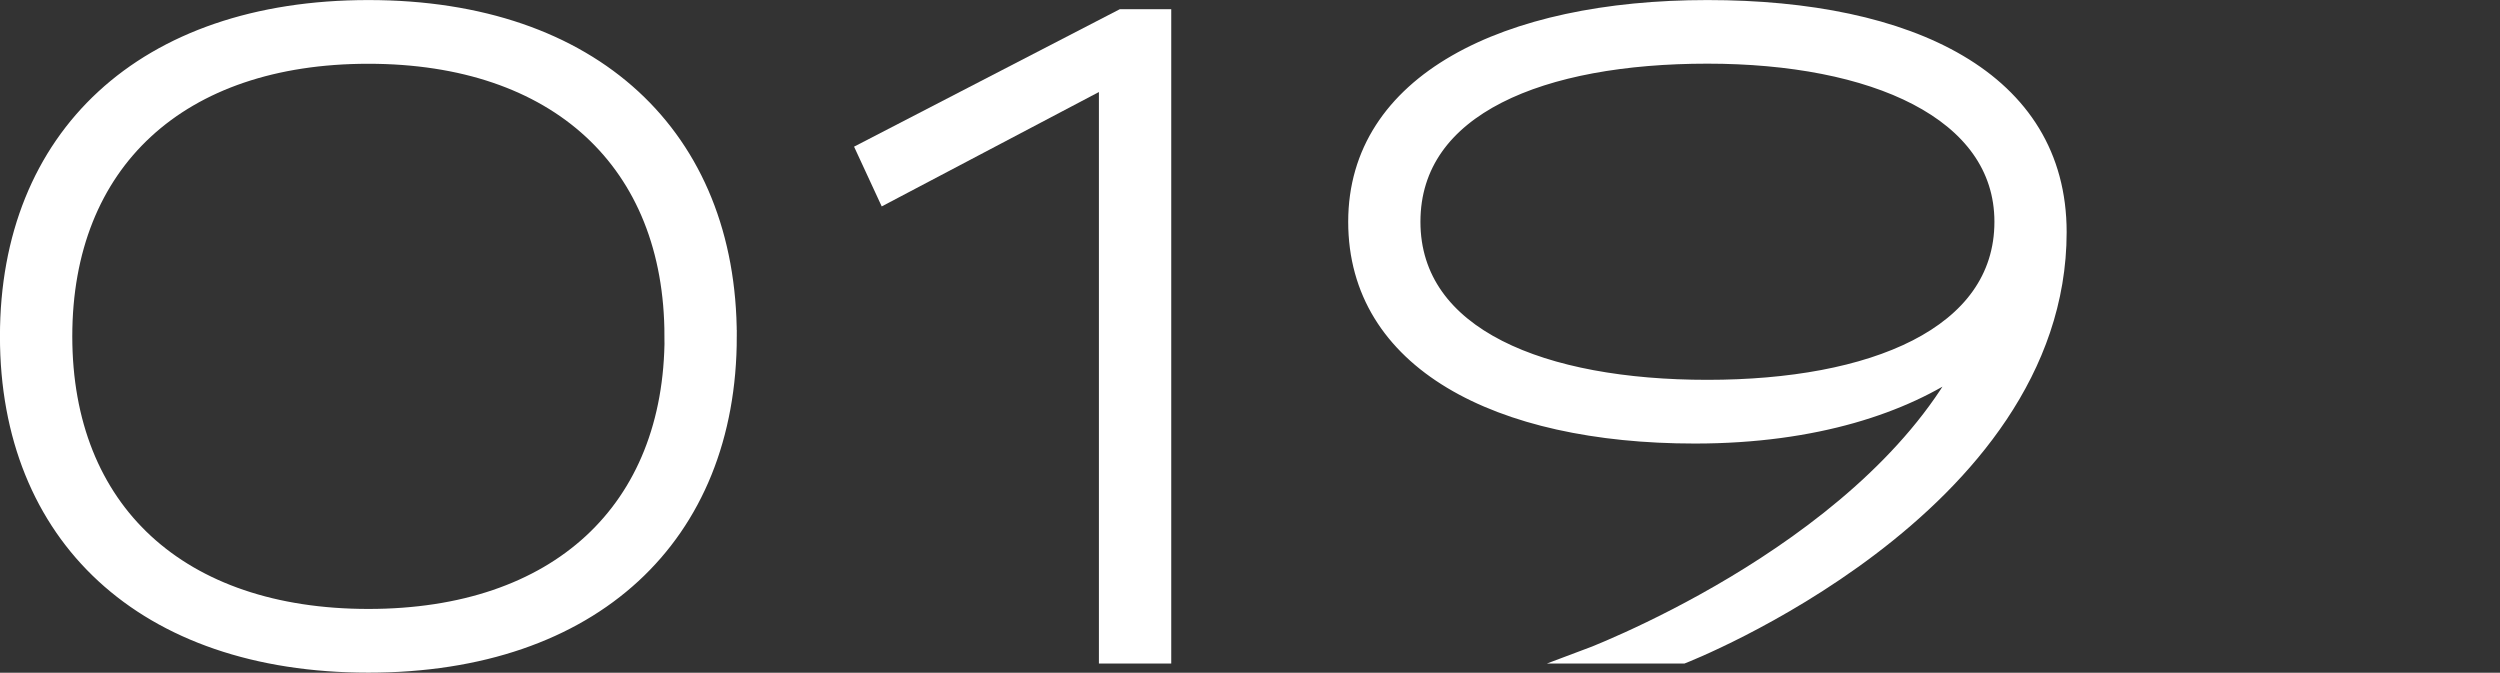
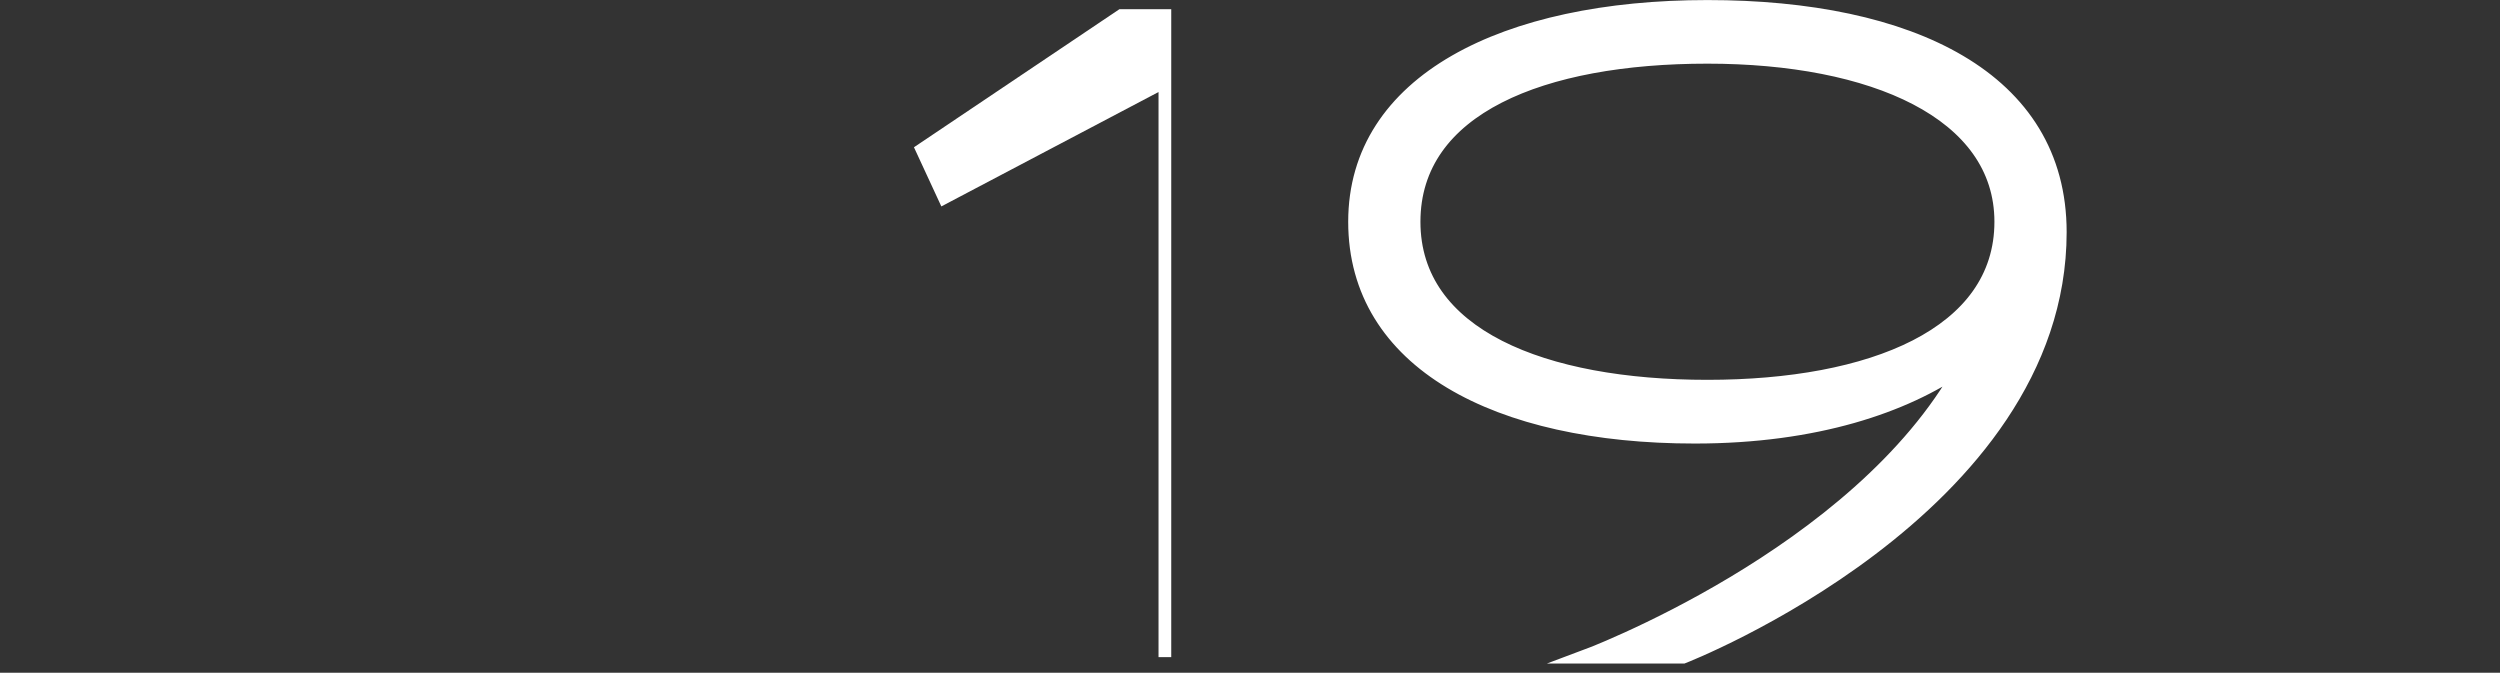
<svg xmlns="http://www.w3.org/2000/svg" id="_レイヤー_1" data-name="レイヤー 1" viewBox="0 0 237.77 63.98">
  <rect x="0" y="0" width="237.77" height="63.98" fill="#333333" stroke="none" />
  <defs>
    <style>
      .cls-1 {
        fill: #fff;
        stroke: #fff;
        stroke-miterlimit: 10;
        stroke-width: 1.21px;
      }
    </style>
  </defs>
-   <path class="cls-1" d="M69.47,31.99c0,19.07-12.97,31.38-34.43,31.38S.6,51.06.6,31.99,13.57.61,35.04.61s34.43,12.31,34.43,31.38ZM63.8,31.99c0-16.45-10.9-26.53-28.77-26.53S6.27,15.53,6.27,31.99s10.9,26.53,28.77,26.53,28.77-10.08,28.77-26.53Z" />
-   <path class="cls-1" d="M110.79,1.48v61.02h-5.67V7.75l-20.98,11.05-2.12-4.58L106.65,1.48h4.14Z" />
+   <path class="cls-1" d="M110.79,1.48v61.02V7.75l-20.98,11.05-2.12-4.58L106.65,1.48h4.14Z" />
  <path class="cls-1" d="M195.95,22.07c0,26.48-35.85,40.43-35.85,40.43h-9.59s26.18-9.68,36.06-27.59c-5.37,3.73-13.82,6.67-25.38,6.67-18.85,0-32.36-7.08-32.36-20.49S143.11.61,162.39.61s33.56,6.76,33.56,21.47ZM190.29,21.09c0-10.35-12.2-15.64-27.9-15.64s-27.9,4.85-27.9,15.64,12.31,15.64,27.9,15.64,27.9-4.96,27.9-15.64Z" />
</svg>